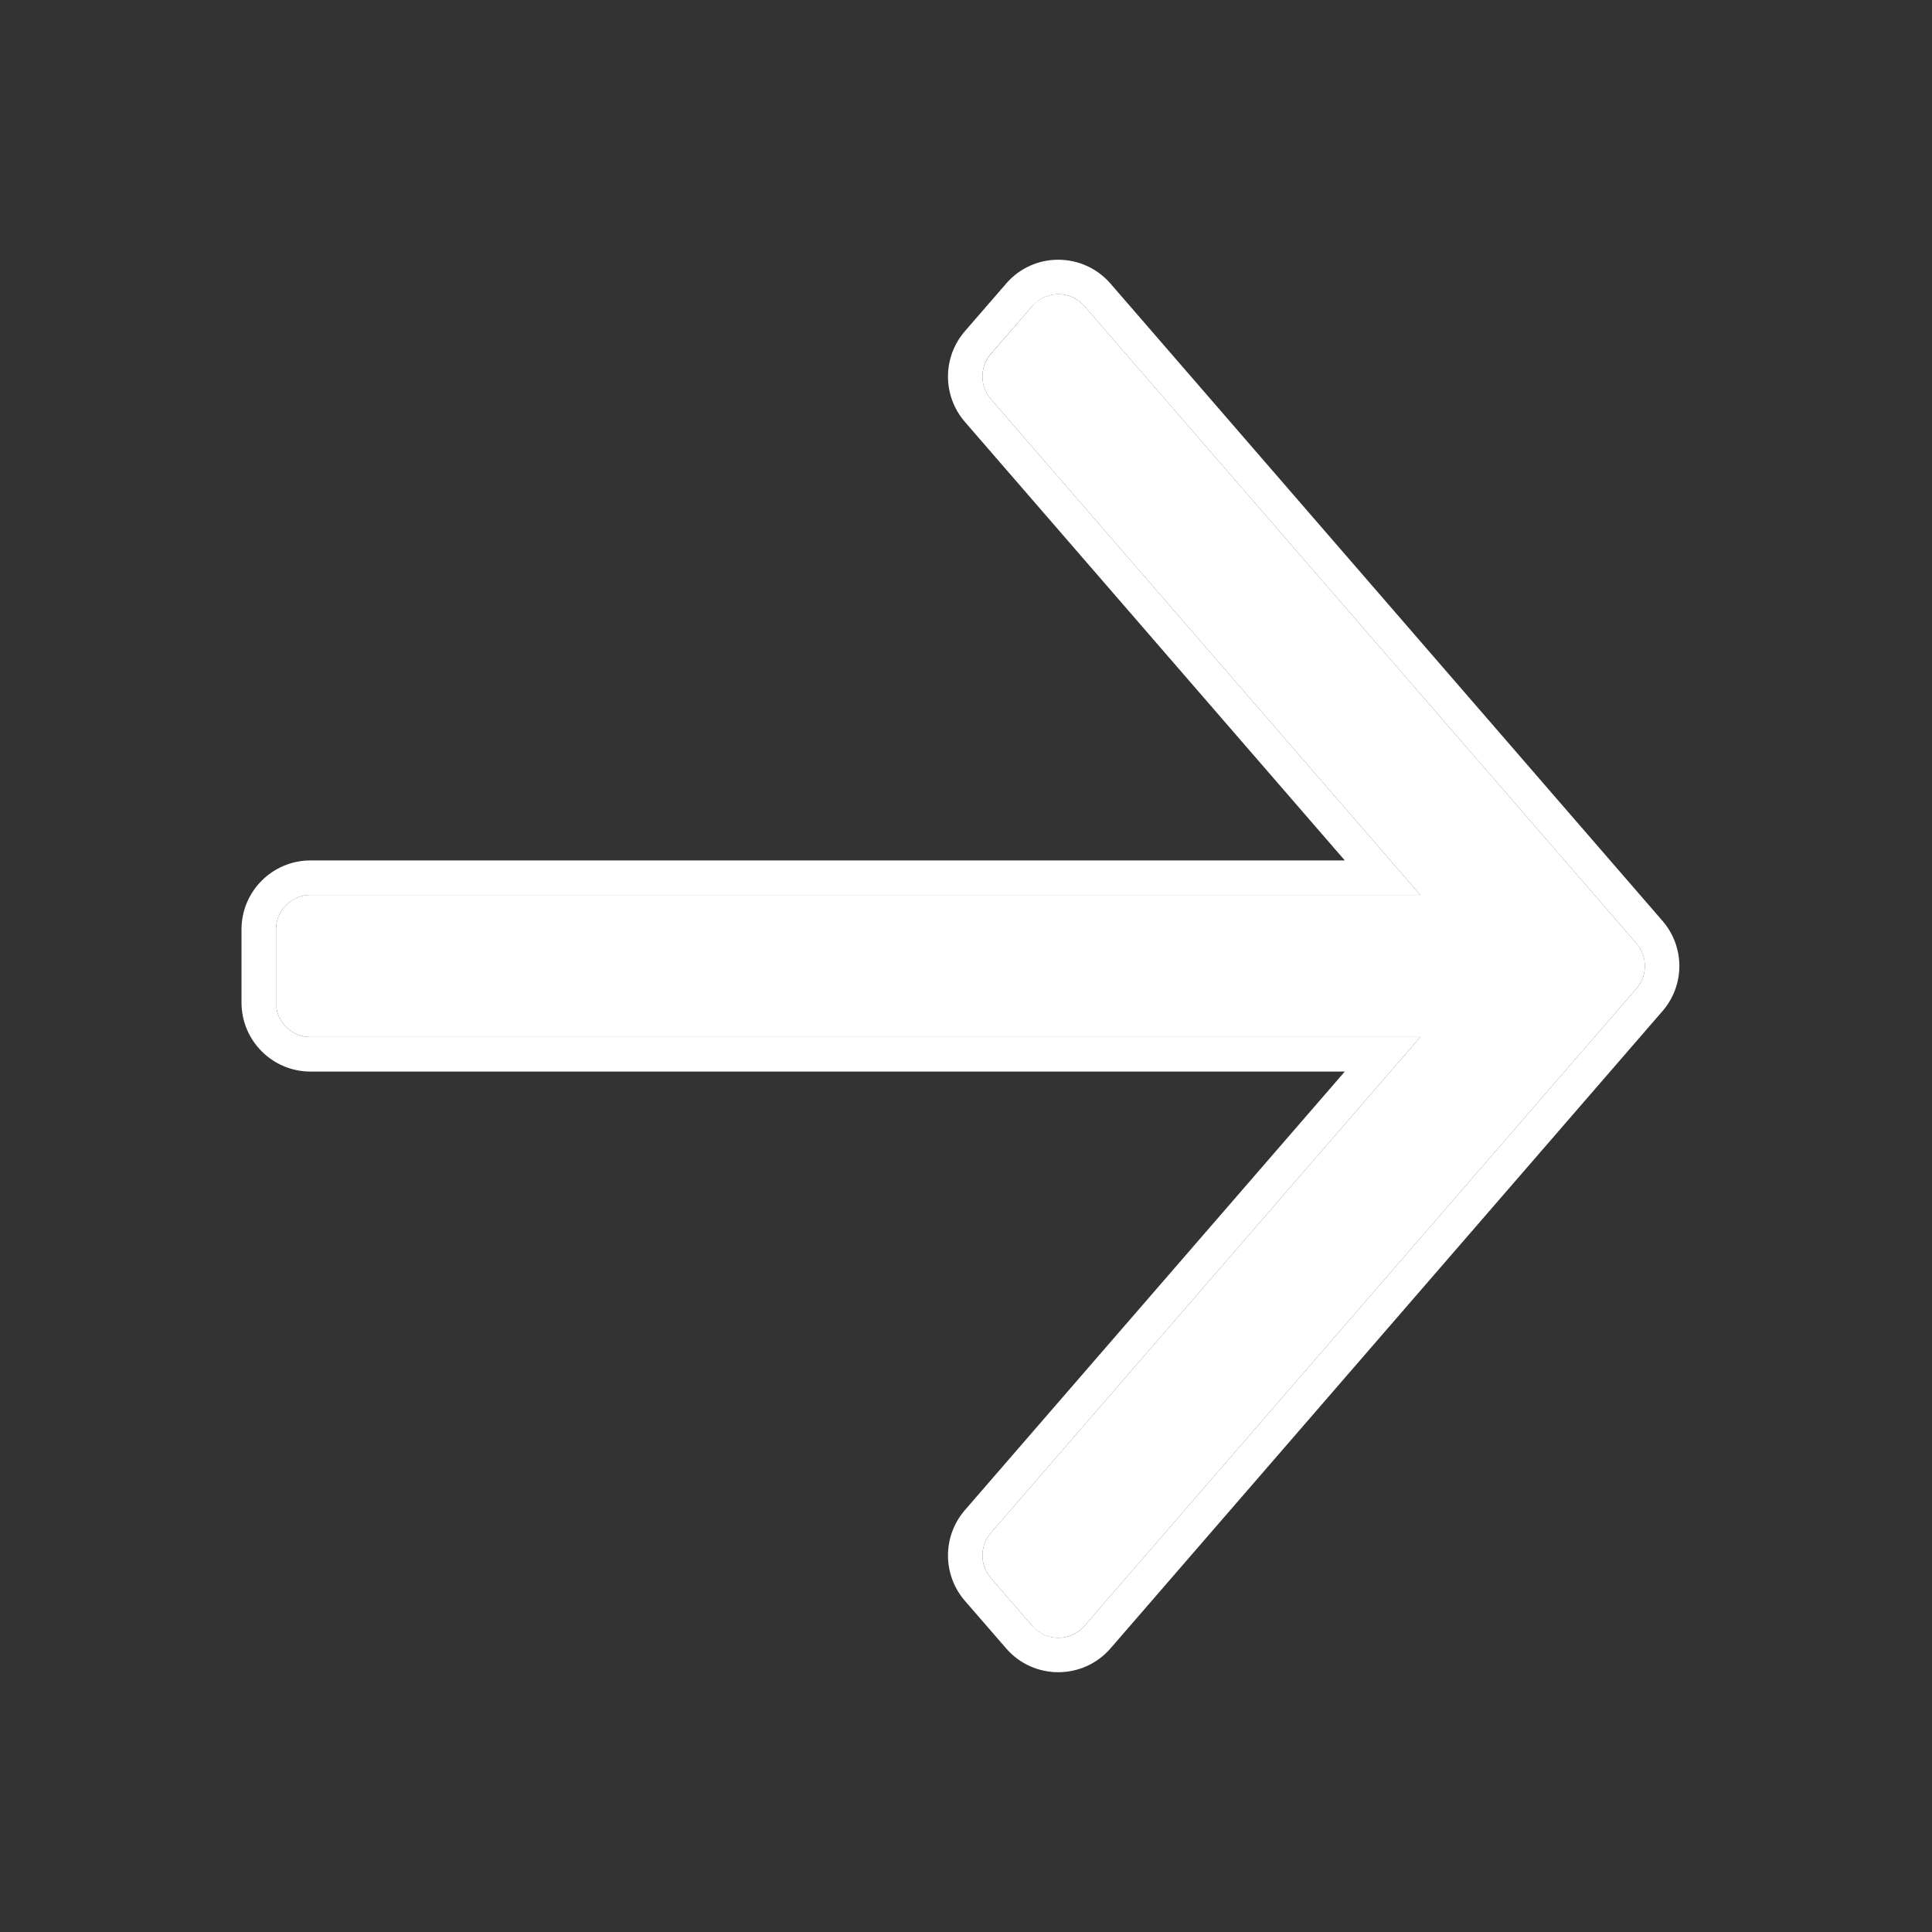
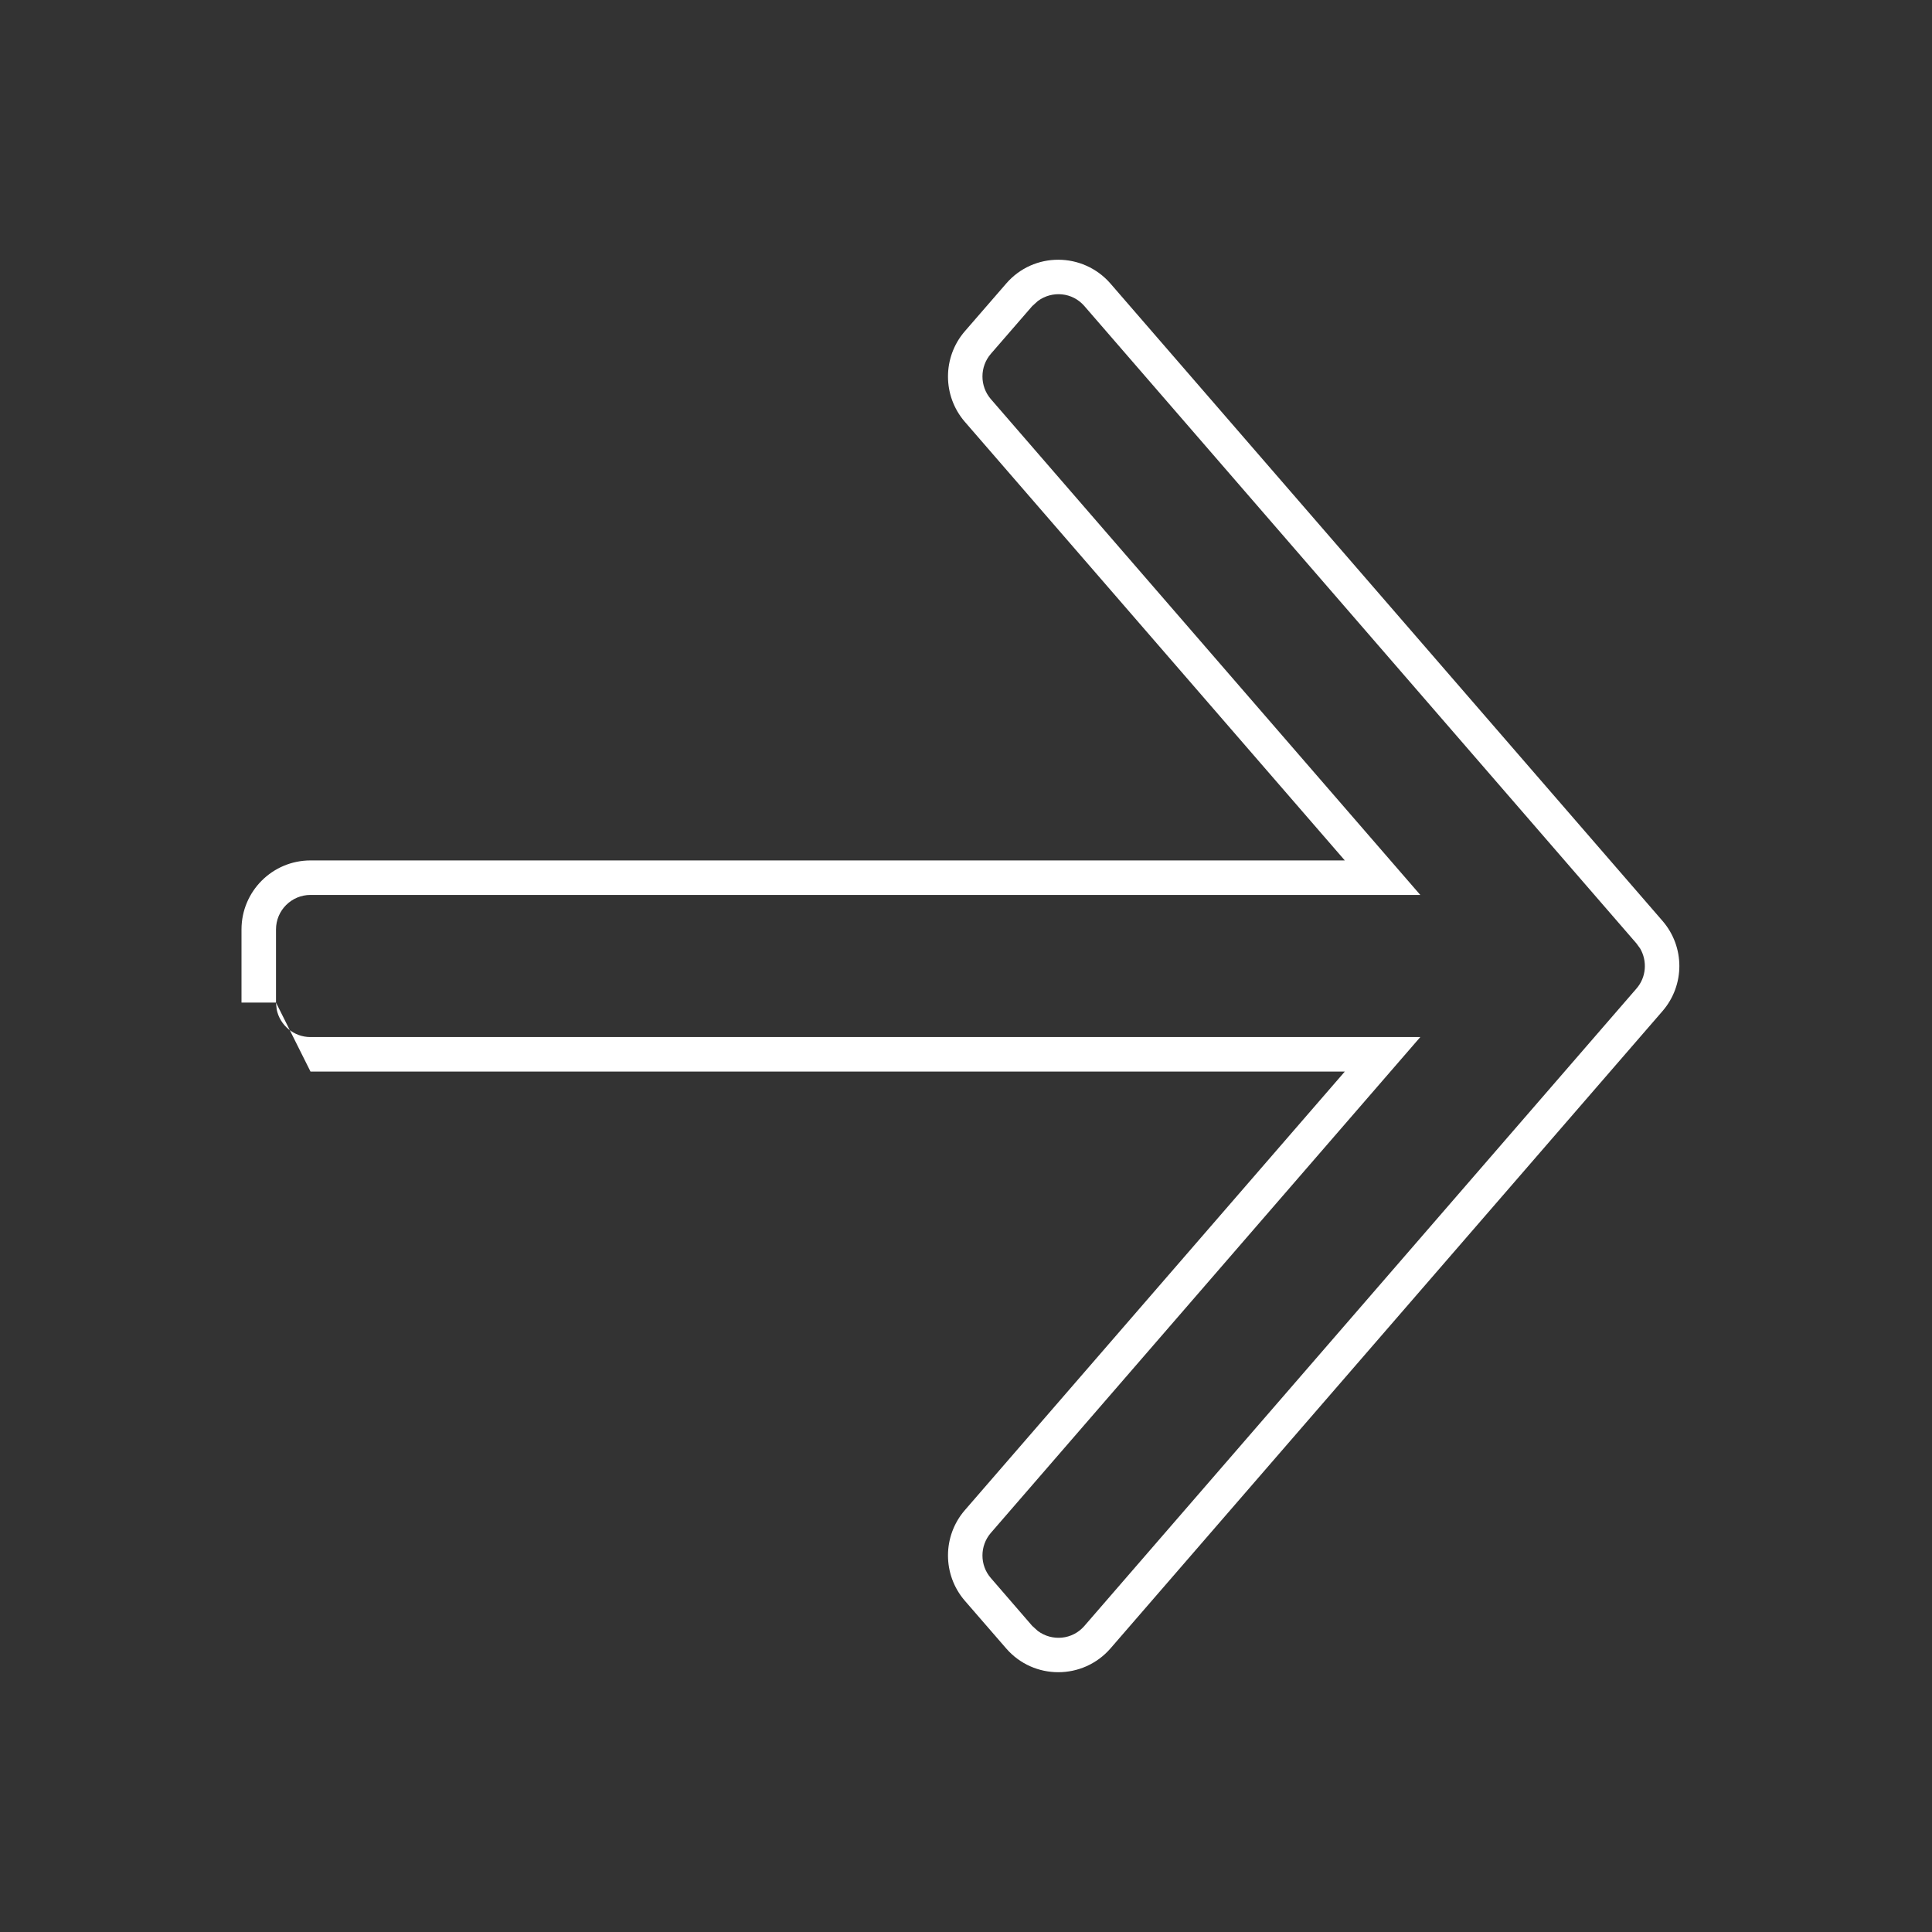
<svg xmlns="http://www.w3.org/2000/svg" width="14" height="14" viewBox="0 0 14 14" fill="none">
  <rect x="0" y="0" width="14" height="14" fill="#333333" stroke="none" />
-   <path d="M11.858 6.836C11.94 6.93 11.94 7.07 11.858 7.164L7.858 11.782C7.758 11.897 7.58 11.897 7.48 11.782L7.18 11.435C7.099 11.341 7.099 11.202 7.18 11.108L10.292 7.515L2.25 7.515C2.112 7.515 2 7.403 2 7.265L2 6.735C2 6.597 2.112 6.485 2.25 6.485L10.292 6.485L7.18 2.892C7.099 2.798 7.099 2.659 7.18 2.565L7.48 2.218C7.58 2.103 7.758 2.103 7.858 2.218L11.858 6.836Z" fill="white" />
-   <path d="M2.25 7.765C1.974 7.765 1.75 7.541 1.75 7.265L2 7.265L2.005 7.315C2.028 7.429 2.129 7.515 2.25 7.515L10.292 7.515L7.18 11.108C7.099 11.202 7.099 11.342 7.18 11.435L7.48 11.782L7.521 11.819C7.624 11.895 7.771 11.883 7.858 11.782L11.858 7.164C11.93 7.082 11.938 6.964 11.885 6.873L11.858 6.836L7.858 2.218C7.771 2.117 7.624 2.105 7.521 2.181L7.48 2.218L7.18 2.564C7.099 2.658 7.099 2.798 7.18 2.892L10.292 6.485L2.25 6.485C2.112 6.485 2 6.597 2 6.735L1.75 6.735C1.75 6.459 1.974 6.235 2.25 6.235L9.745 6.235L6.991 3.056C6.829 2.868 6.829 2.589 6.991 2.401L7.291 2.055C7.49 1.824 7.847 1.825 8.047 2.055L12.047 6.673C12.21 6.861 12.21 7.139 12.047 7.327L8.047 11.945C7.847 12.175 7.49 12.175 7.291 11.945L6.991 11.599C6.829 11.411 6.829 11.132 6.991 10.944L9.745 7.765L2.25 7.765ZM1.75 6.735L2 6.735L2 7.265L1.75 7.265L1.75 6.735Z" fill="white" />
+   <path d="M2.25 7.765L2 7.265L2.005 7.315C2.028 7.429 2.129 7.515 2.25 7.515L10.292 7.515L7.18 11.108C7.099 11.202 7.099 11.342 7.18 11.435L7.48 11.782L7.521 11.819C7.624 11.895 7.771 11.883 7.858 11.782L11.858 7.164C11.93 7.082 11.938 6.964 11.885 6.873L11.858 6.836L7.858 2.218C7.771 2.117 7.624 2.105 7.521 2.181L7.48 2.218L7.18 2.564C7.099 2.658 7.099 2.798 7.18 2.892L10.292 6.485L2.25 6.485C2.112 6.485 2 6.597 2 6.735L1.75 6.735C1.75 6.459 1.974 6.235 2.25 6.235L9.745 6.235L6.991 3.056C6.829 2.868 6.829 2.589 6.991 2.401L7.291 2.055C7.49 1.824 7.847 1.825 8.047 2.055L12.047 6.673C12.21 6.861 12.21 7.139 12.047 7.327L8.047 11.945C7.847 12.175 7.49 12.175 7.291 11.945L6.991 11.599C6.829 11.411 6.829 11.132 6.991 10.944L9.745 7.765L2.25 7.765ZM1.75 6.735L2 6.735L2 7.265L1.75 7.265L1.75 6.735Z" fill="white" />
</svg>